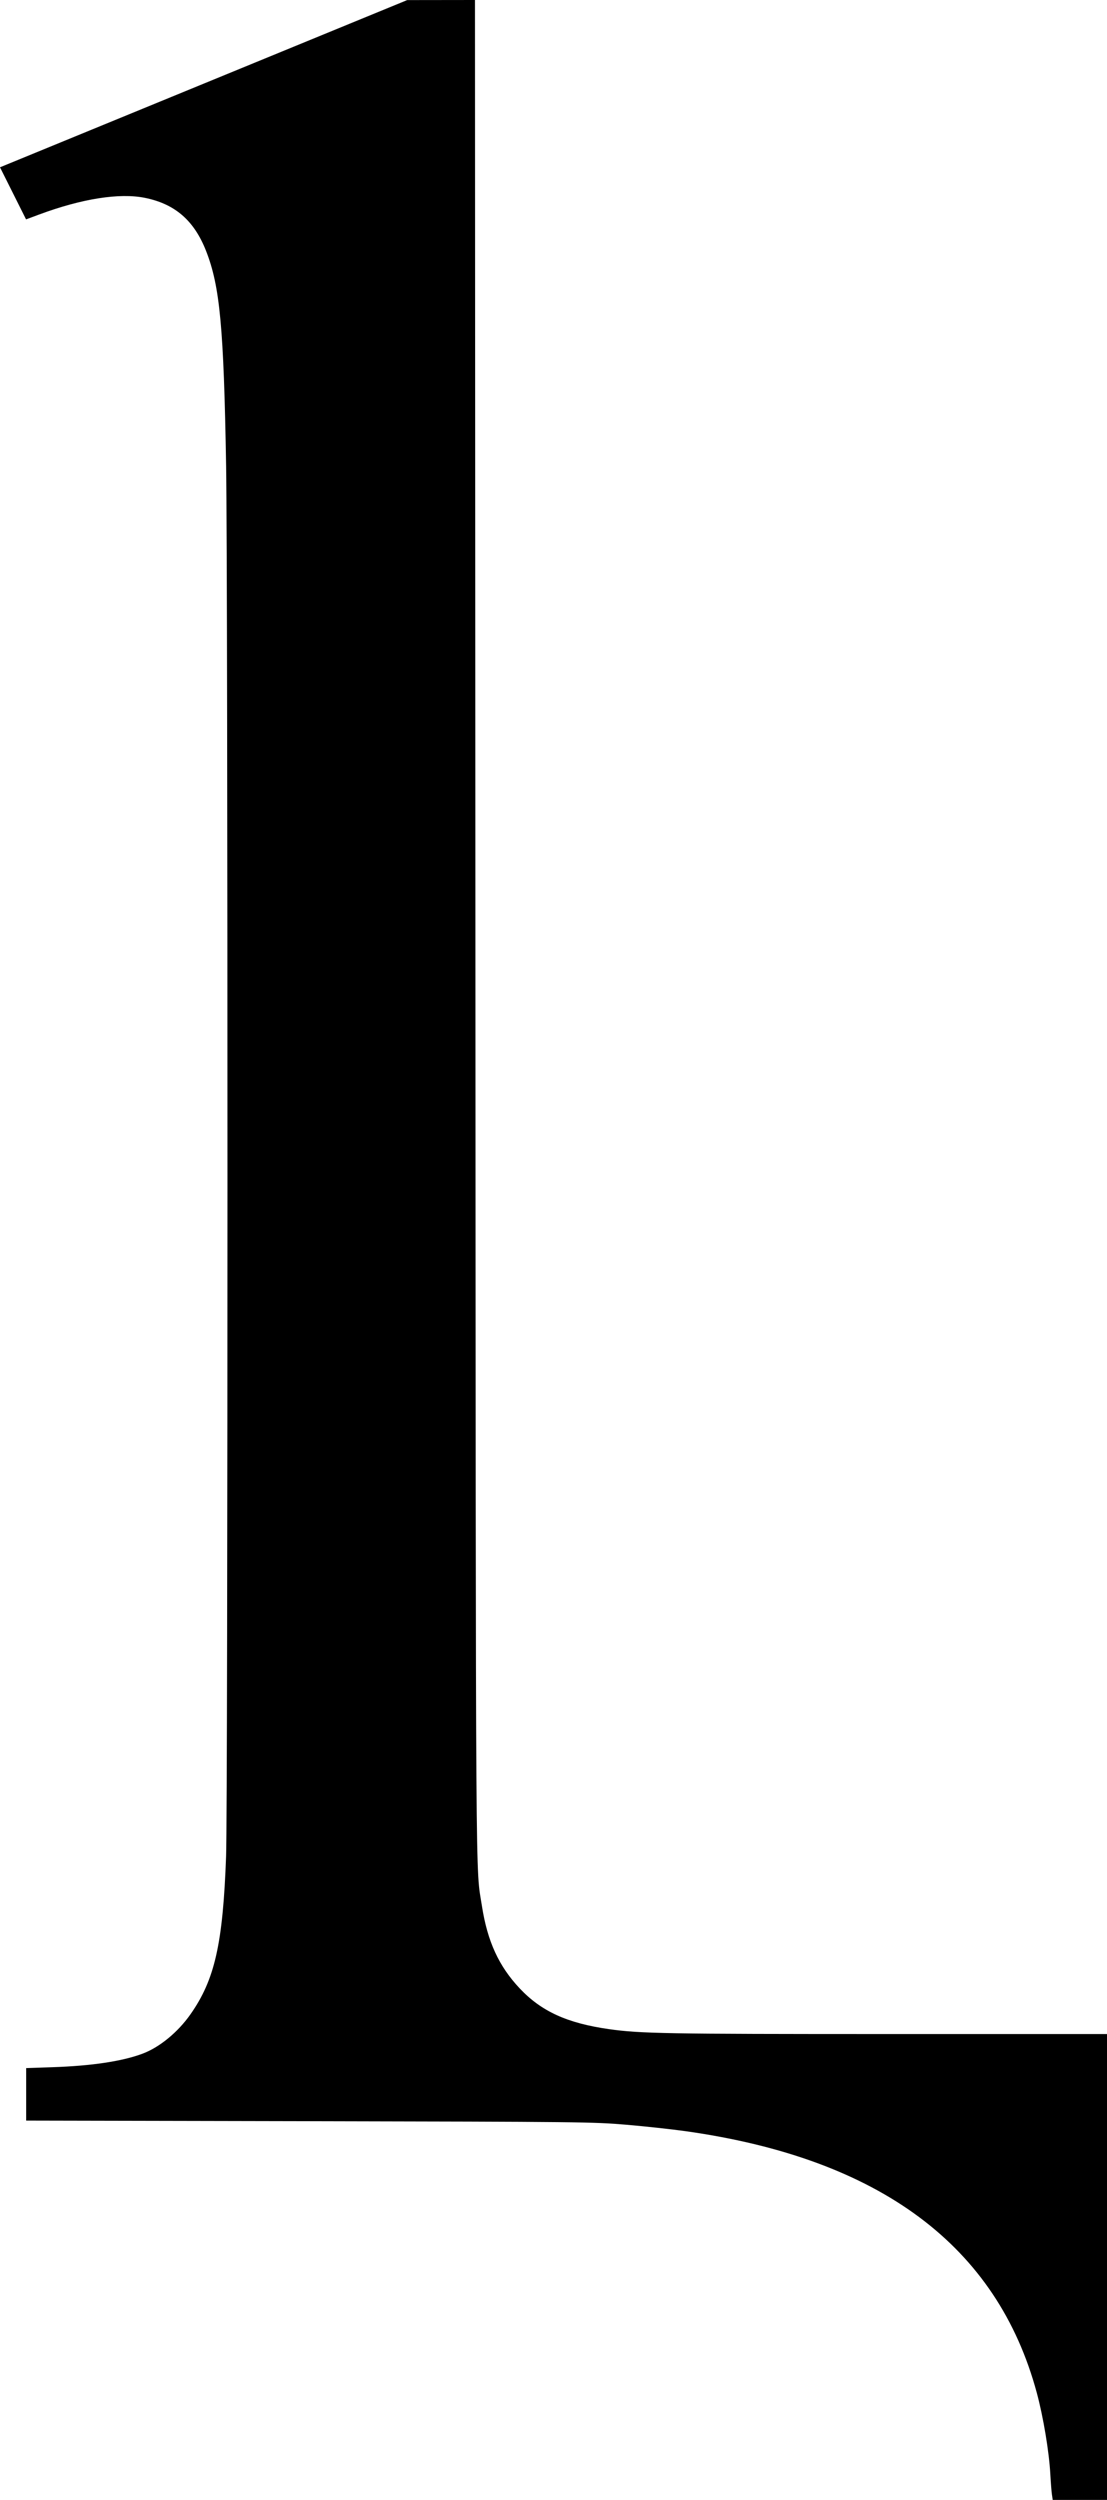
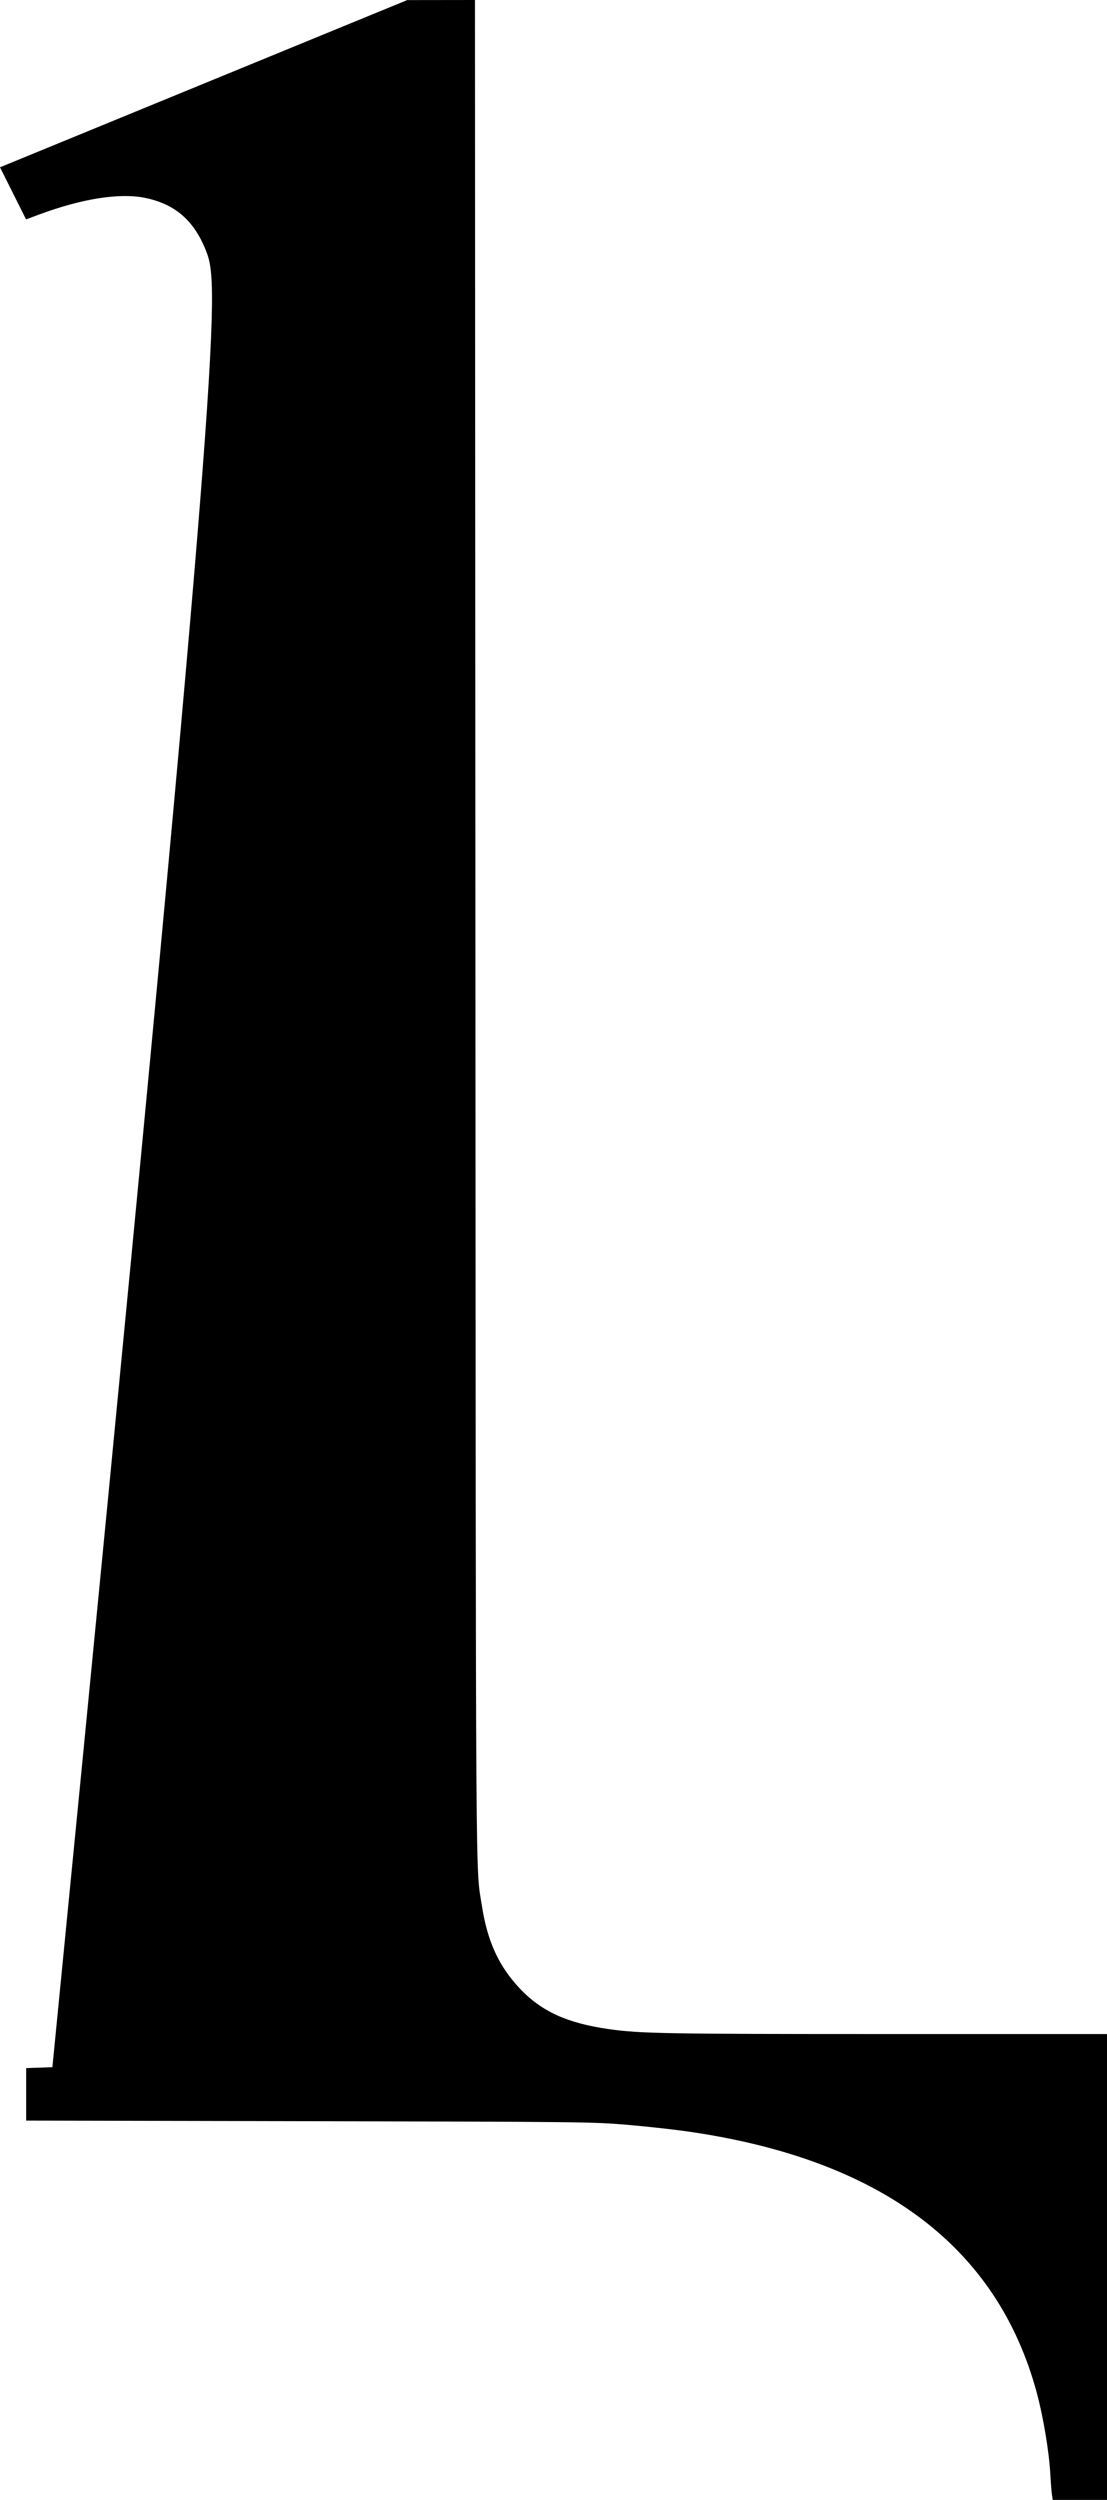
<svg xmlns="http://www.w3.org/2000/svg" xmlns:ns1="http://www.inkscape.org/namespaces/inkscape" xmlns:ns2="http://sodipodi.sourceforge.net/DTD/sodipodi-0.dtd" id="svg2" version="1.1" ns1:version="0.91 r13725" width="197.929" height="446.748" viewBox="0 0 197.929 446.748" ns2:docname="Latin_small_letter_L_with_deferred_descender.svg">
  <defs id="defs6" />
  <ns2:namedview pagecolor="#ffffff" bordercolor="#666666" borderopacity="1" objecttolerance="10" gridtolerance="10" guidetolerance="10" ns1:pageopacity="0" ns1:pageshadow="2" ns1:window-width="1366" ns1:window-height="705" id="namedview4" showgrid="false" fit-margin-top="0" fit-margin-left="0" fit-margin-right="0" fit-margin-bottom="0" ns1:zoom="0.97119344" ns1:cx="85.29623" ns1:cy="213.63518" ns1:window-x="-8" ns1:window-y="-8" ns1:window-maximized="1" ns1:current-layer="svg2" />
-   <path style="fill:#000000" d="m 188.084,445.813 c -0.076,-0.516 -0.206,-2.175 -0.29,-3.688 -0.219,-3.984 -1.252,-10.187 -2.414,-14.5 -7.076,-26.252 -28.027,-41.866 -62.747,-46.763 -2.491,-0.351 -7.296,-0.874 -10.679,-1.161 -5.917,-0.502 -8.073,-0.526 -56.713,-0.631 l -50.562,-0.109 0,-4.691 0,-4.691 4.688,-0.157 c 7.015,-0.236 12.477,-1.055 16.121,-2.418 3.031,-1.134 6.305,-3.819 8.556,-7.019 4.364,-6.202 5.812,-12.617 6.381,-28.274 0.324,-8.929 0.327,-229.382 0.004,-248.461 C 40.007,58.445 39.323,51.138 36.832,44.814 34.698,39.398 31.29,36.446 25.908,35.356 21.372,34.437 14.619,35.502 6.982,38.342 L 4.659,39.206 2.33,34.552 0,29.897 36.402,14.957 72.804,0.016 78.864,0.008 84.923,0 l 0.078,166.188 c 0.084,178.17 0.009,166.966 1.17,174.438 0.982,6.318 3.017,10.75 6.758,14.719 3.864,4.101 8.487,6.21 15.933,7.27 5.611,0.799 10.18,0.88 49.505,0.883 l 39.562,0 0,41.625 0,41.625 -4.853,0 -4.853,0 -0.138,-0.938 z" id="path3338" ns1:connector-curvature="0" />
+   <path style="fill:#000000" d="m 188.084,445.813 c -0.076,-0.516 -0.206,-2.175 -0.29,-3.688 -0.219,-3.984 -1.252,-10.187 -2.414,-14.5 -7.076,-26.252 -28.027,-41.866 -62.747,-46.763 -2.491,-0.351 -7.296,-0.874 -10.679,-1.161 -5.917,-0.502 -8.073,-0.526 -56.713,-0.631 l -50.562,-0.109 0,-4.691 0,-4.691 4.688,-0.157 C 40.007,58.445 39.323,51.138 36.832,44.814 34.698,39.398 31.29,36.446 25.908,35.356 21.372,34.437 14.619,35.502 6.982,38.342 L 4.659,39.206 2.33,34.552 0,29.897 36.402,14.957 72.804,0.016 78.864,0.008 84.923,0 l 0.078,166.188 c 0.084,178.17 0.009,166.966 1.17,174.438 0.982,6.318 3.017,10.75 6.758,14.719 3.864,4.101 8.487,6.21 15.933,7.27 5.611,0.799 10.18,0.88 49.505,0.883 l 39.562,0 0,41.625 0,41.625 -4.853,0 -4.853,0 -0.138,-0.938 z" id="path3338" ns1:connector-curvature="0" />
</svg>